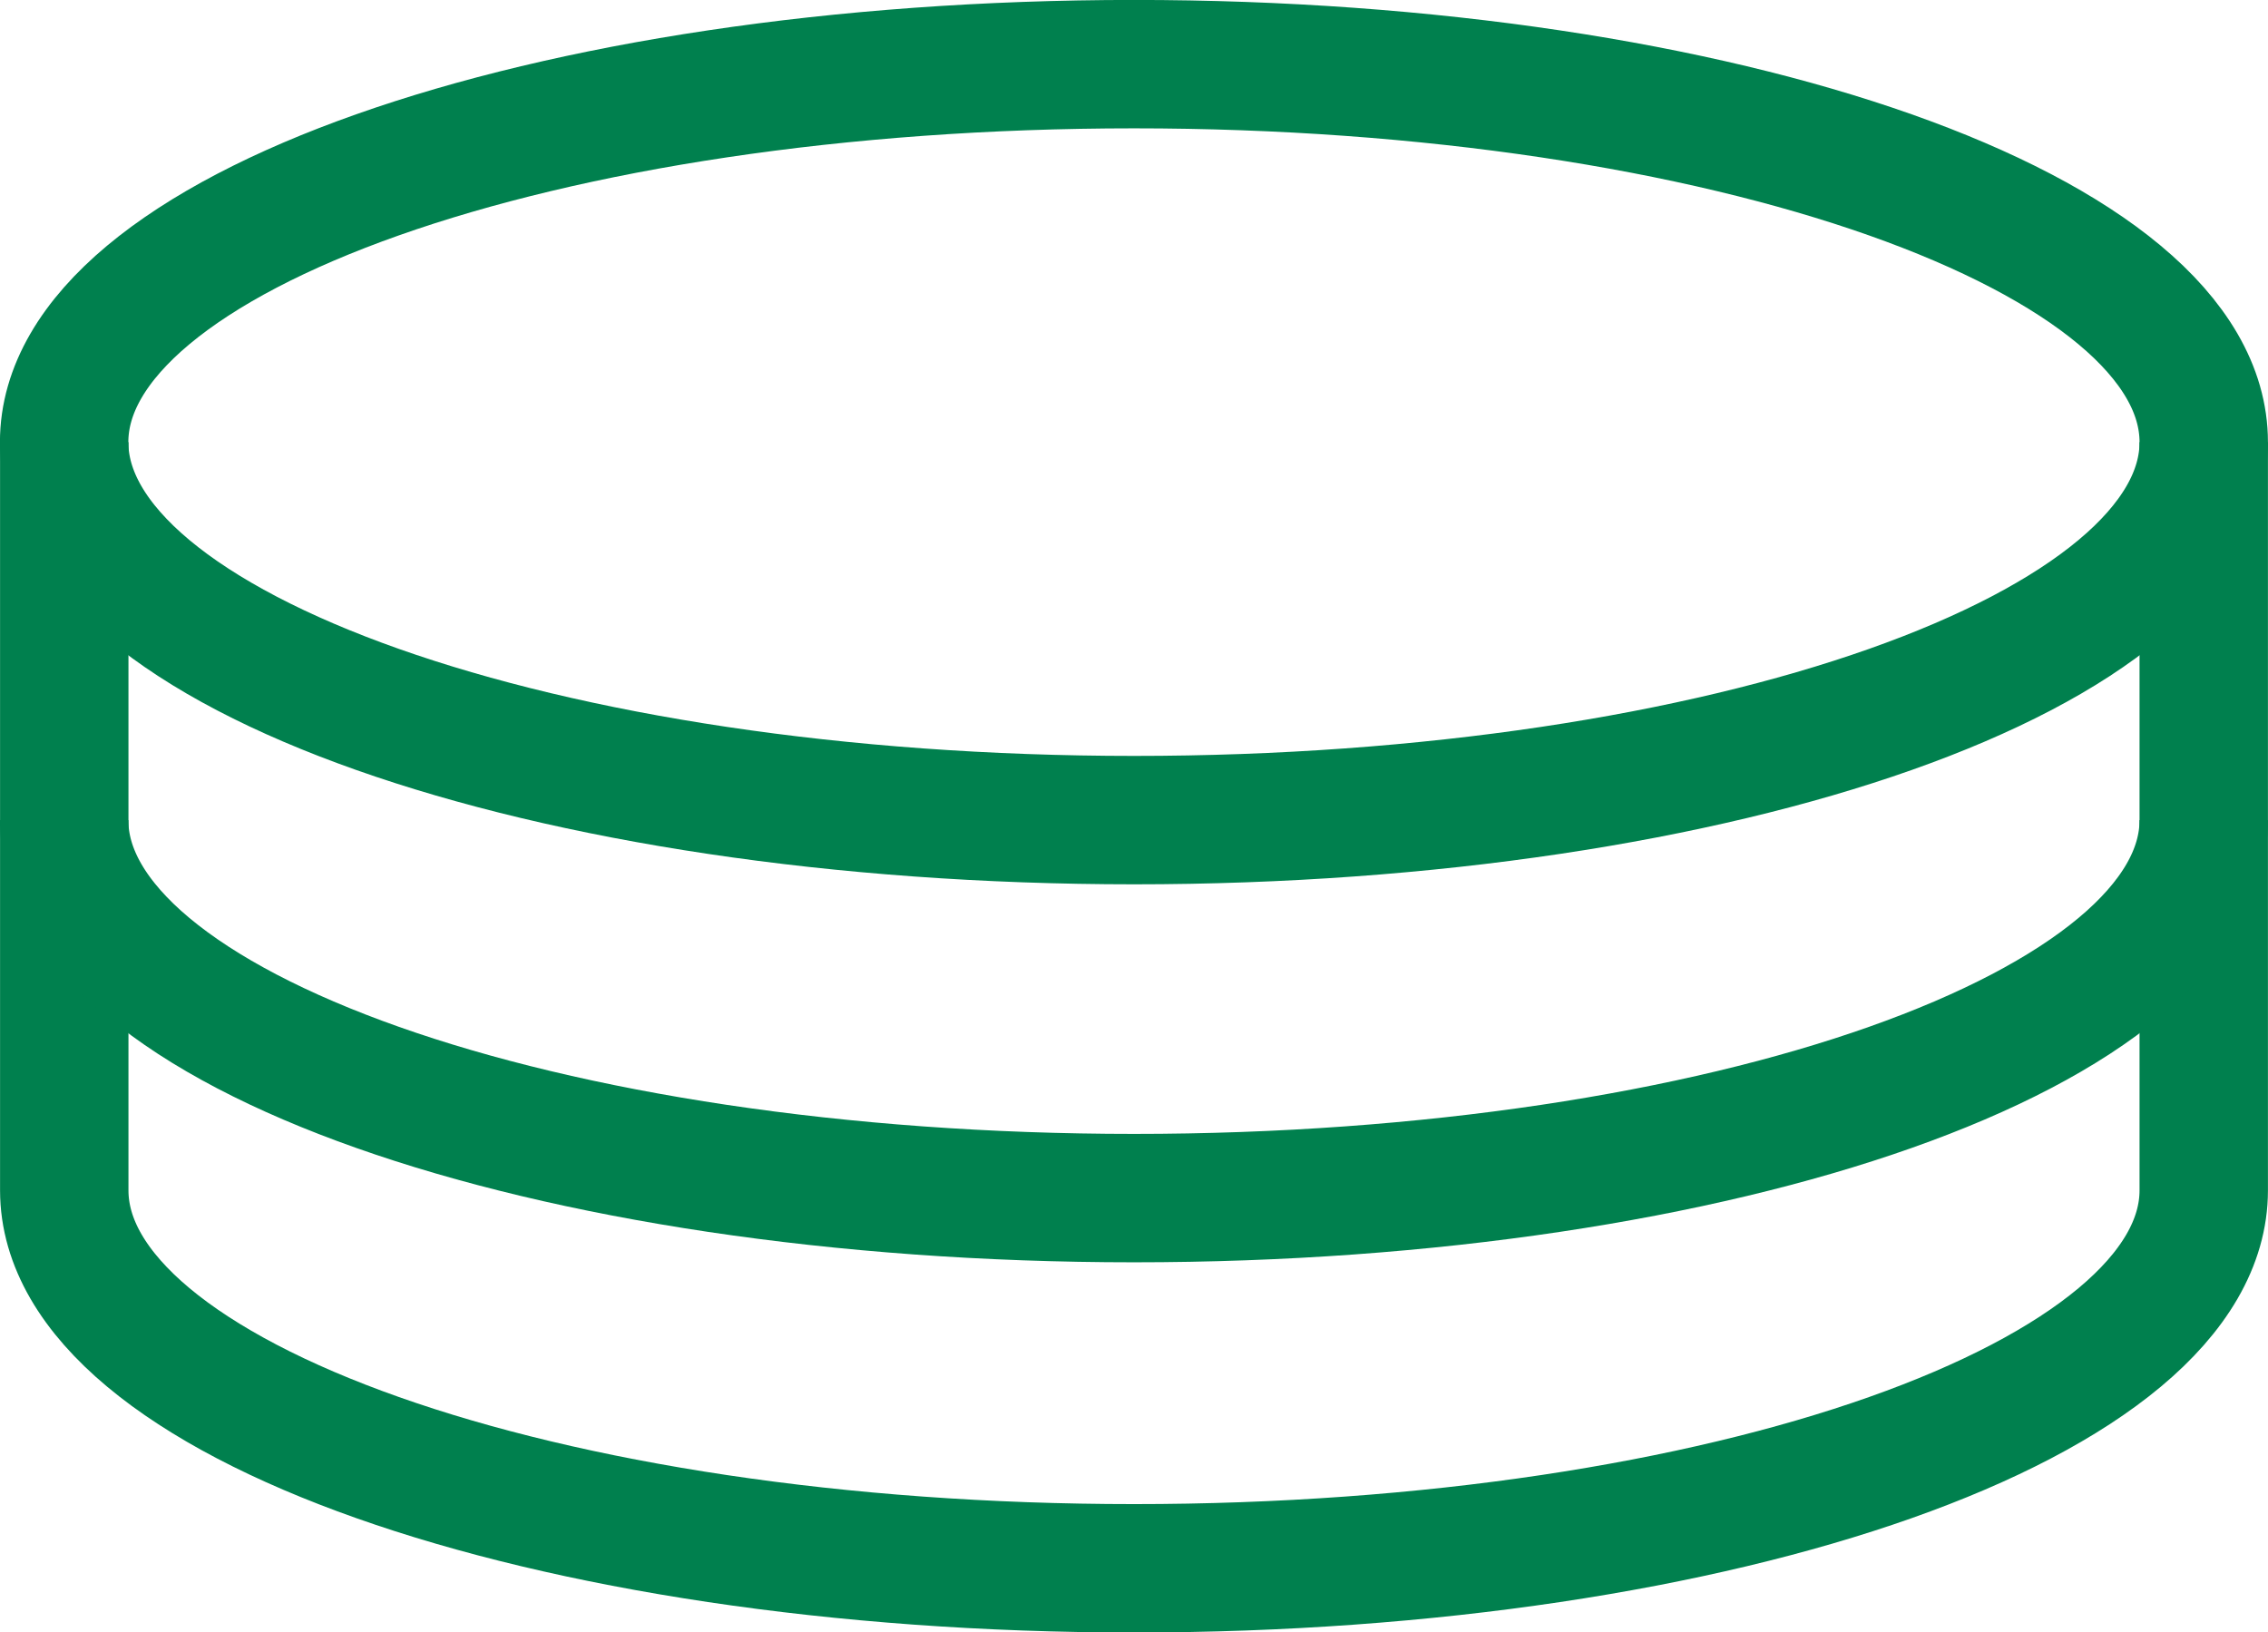
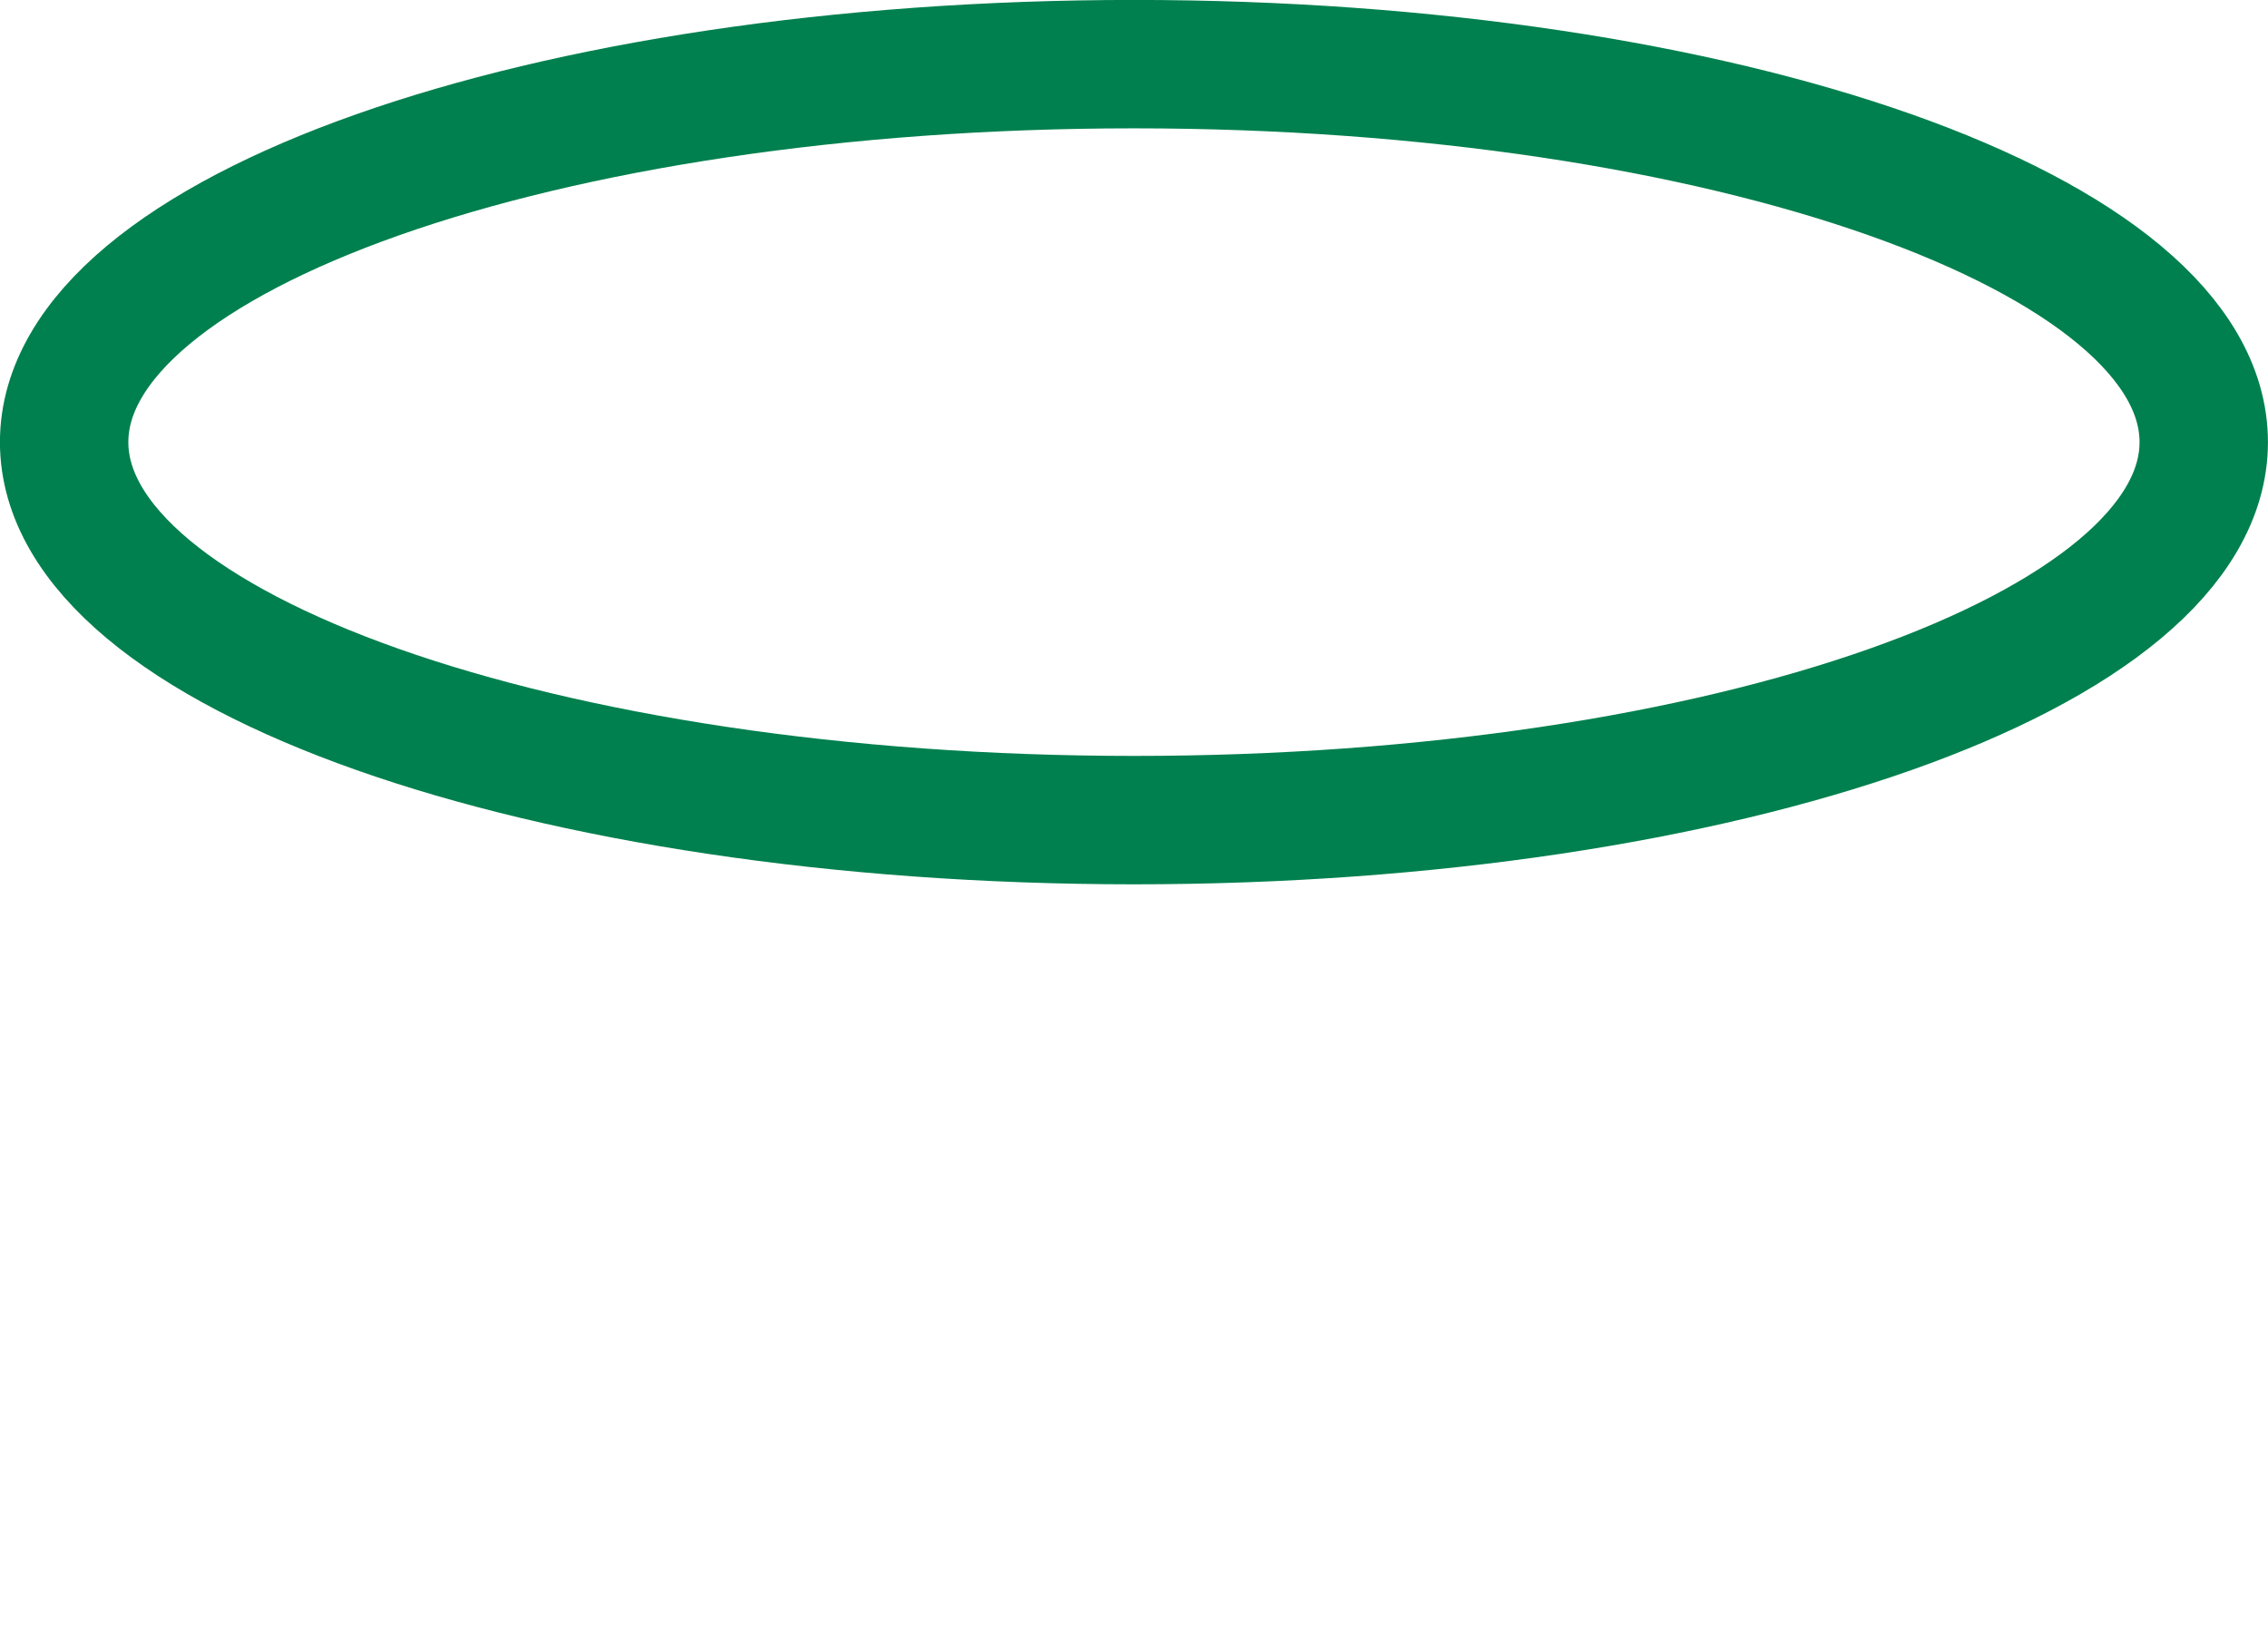
<svg xmlns="http://www.w3.org/2000/svg" viewBox="0 0 192 138.2">
  <defs>
    <style>.cls-1{fill:none;stroke:#00804e;stroke-miterlimit:10;stroke-width:10.87px;}</style>
  </defs>
  <title>about-us-01</title>
  <g id="Layer_2" data-name="Layer 2">
    <g id="ARTWORK">
      <g id="Layer_3" data-name="Layer 3">
        <g id="Text">
          <path class="cls-1" d="M186.56,37.43c0,17.68-40.55,32-90.56,32S5.43,55.11,5.43,37.43,46,5.43,96,5.43,186.56,19.76,186.56,37.43Z" />
-           <path class="cls-1" d="M5.44,37.43v63.34c0,17.67,40.54,32,90.56,32s90.56-14.33,90.56-32V37.43" />
-           <path class="cls-1" d="M186.56,69.43c0,17.67-40.55,32-90.56,32S5.43,87.1,5.43,69.43" />
        </g>
      </g>
    </g>
  </g>
</svg>